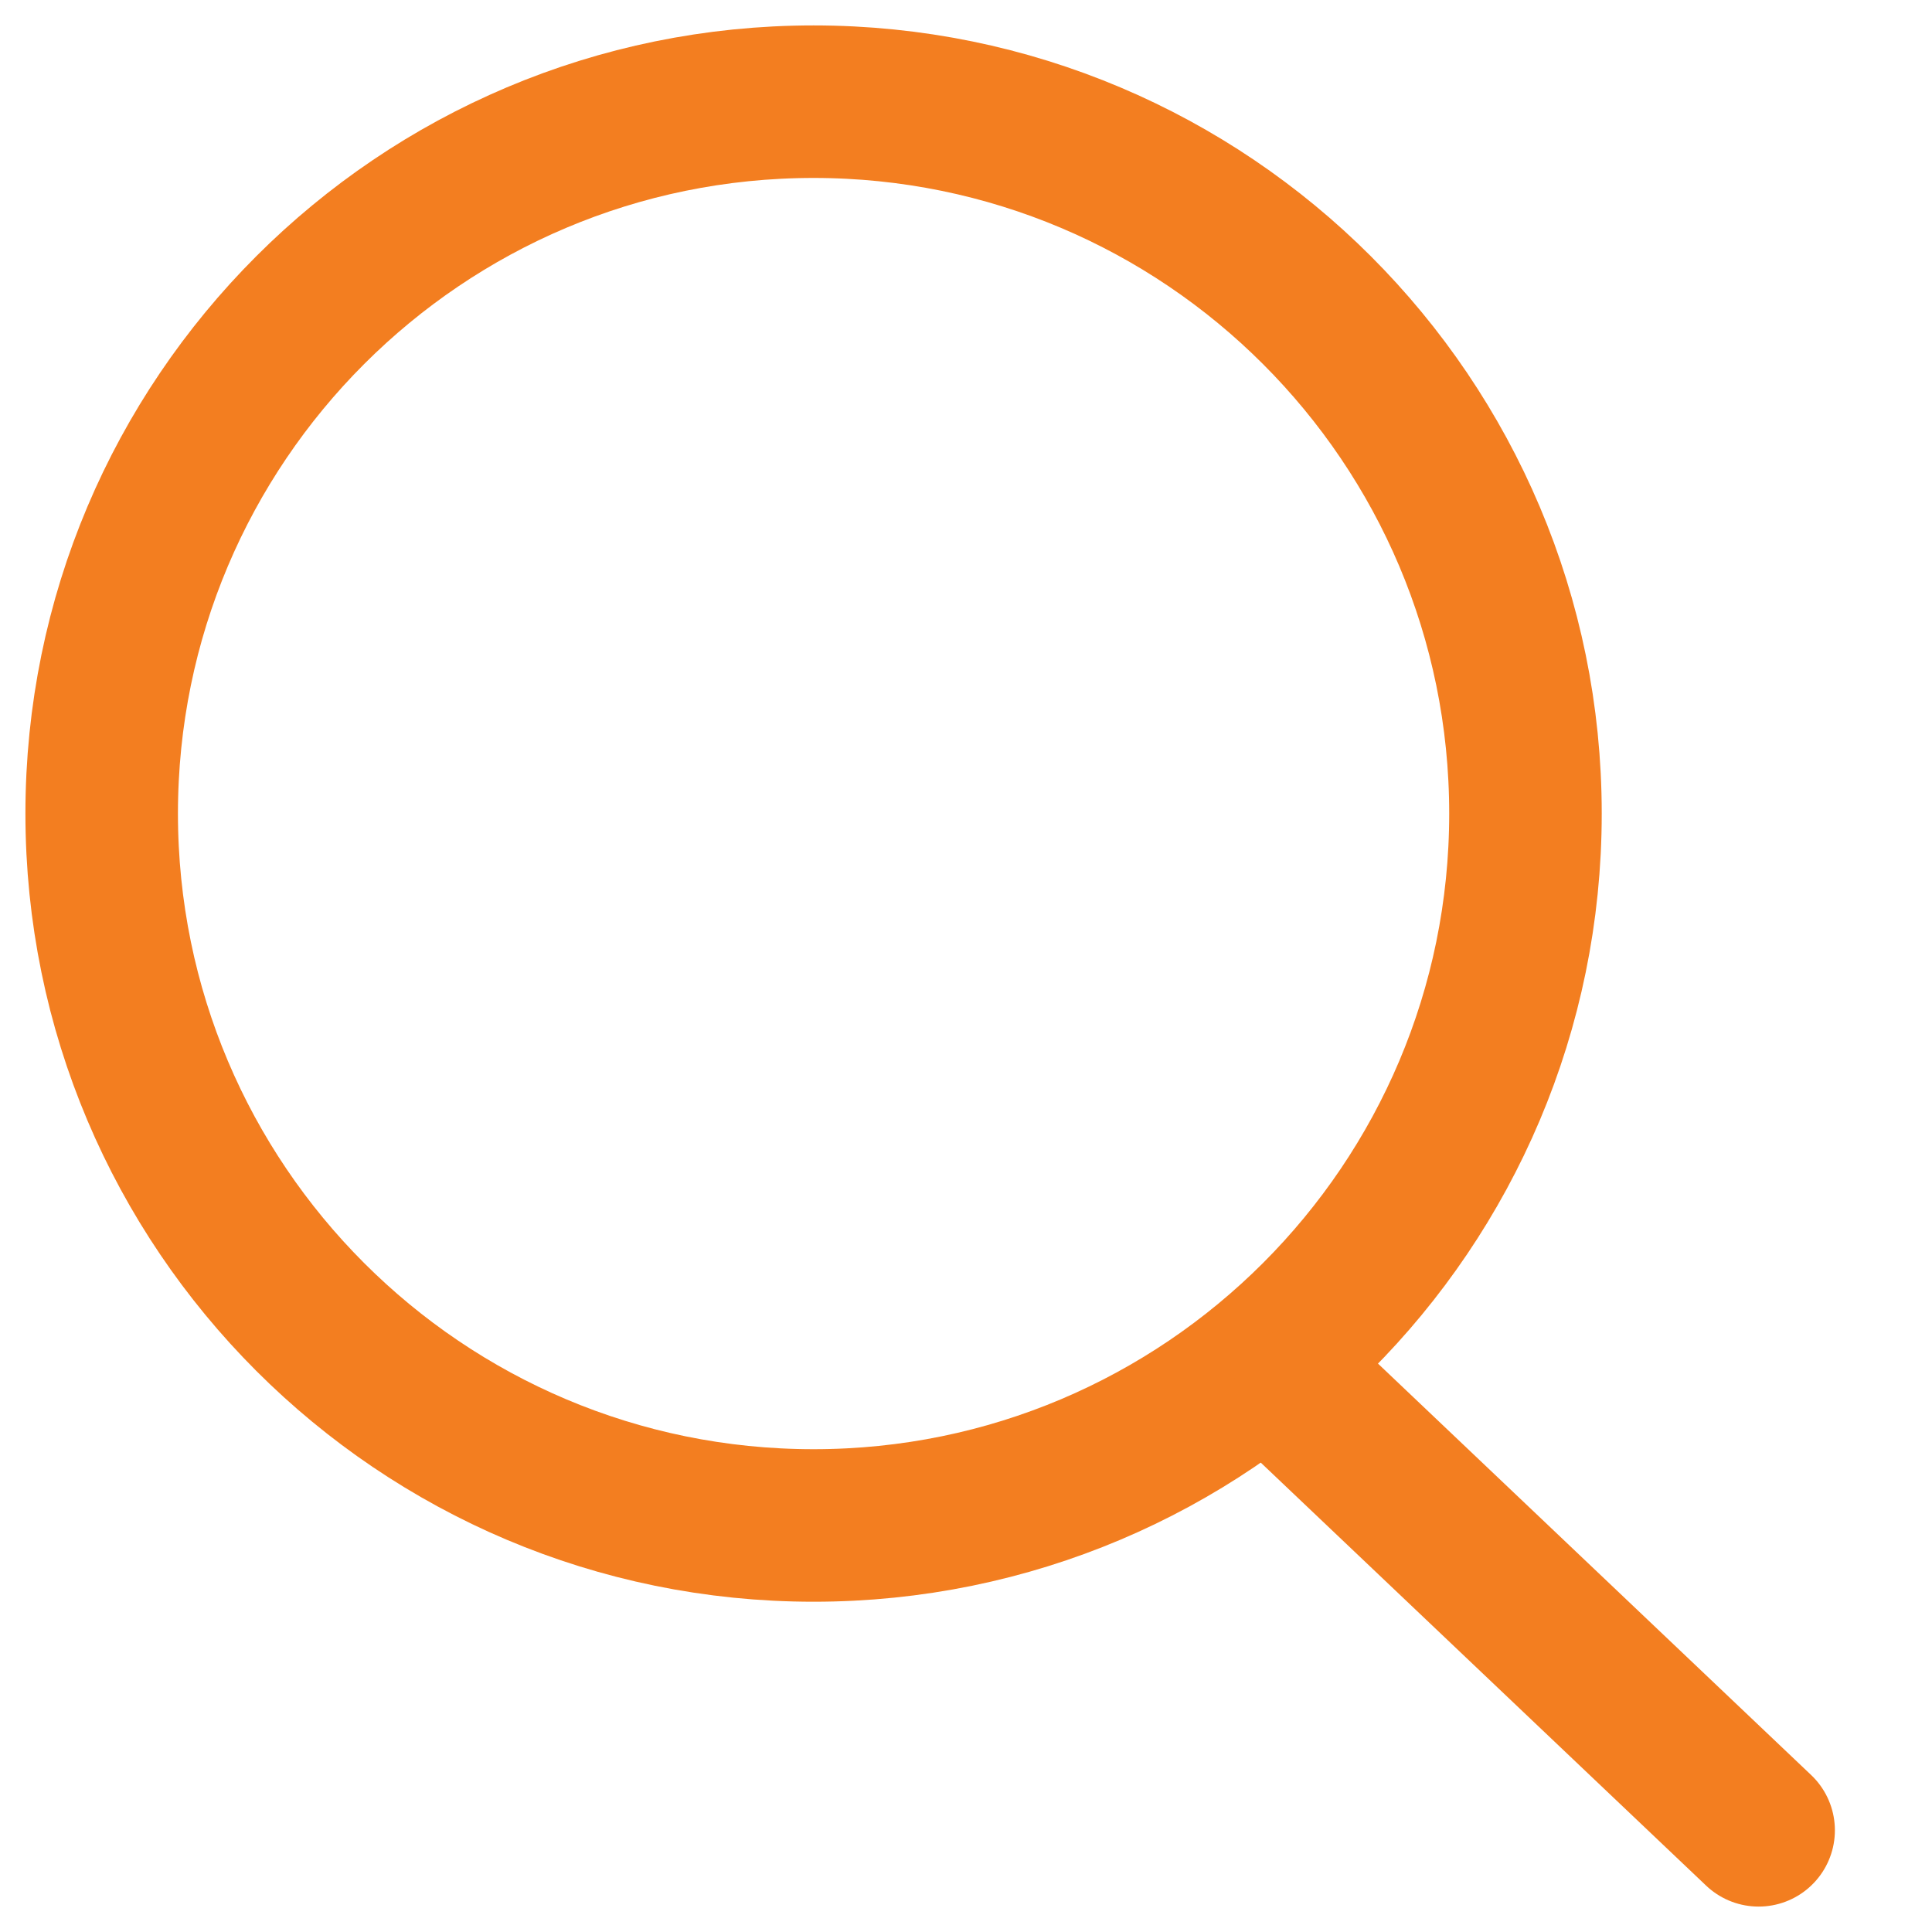
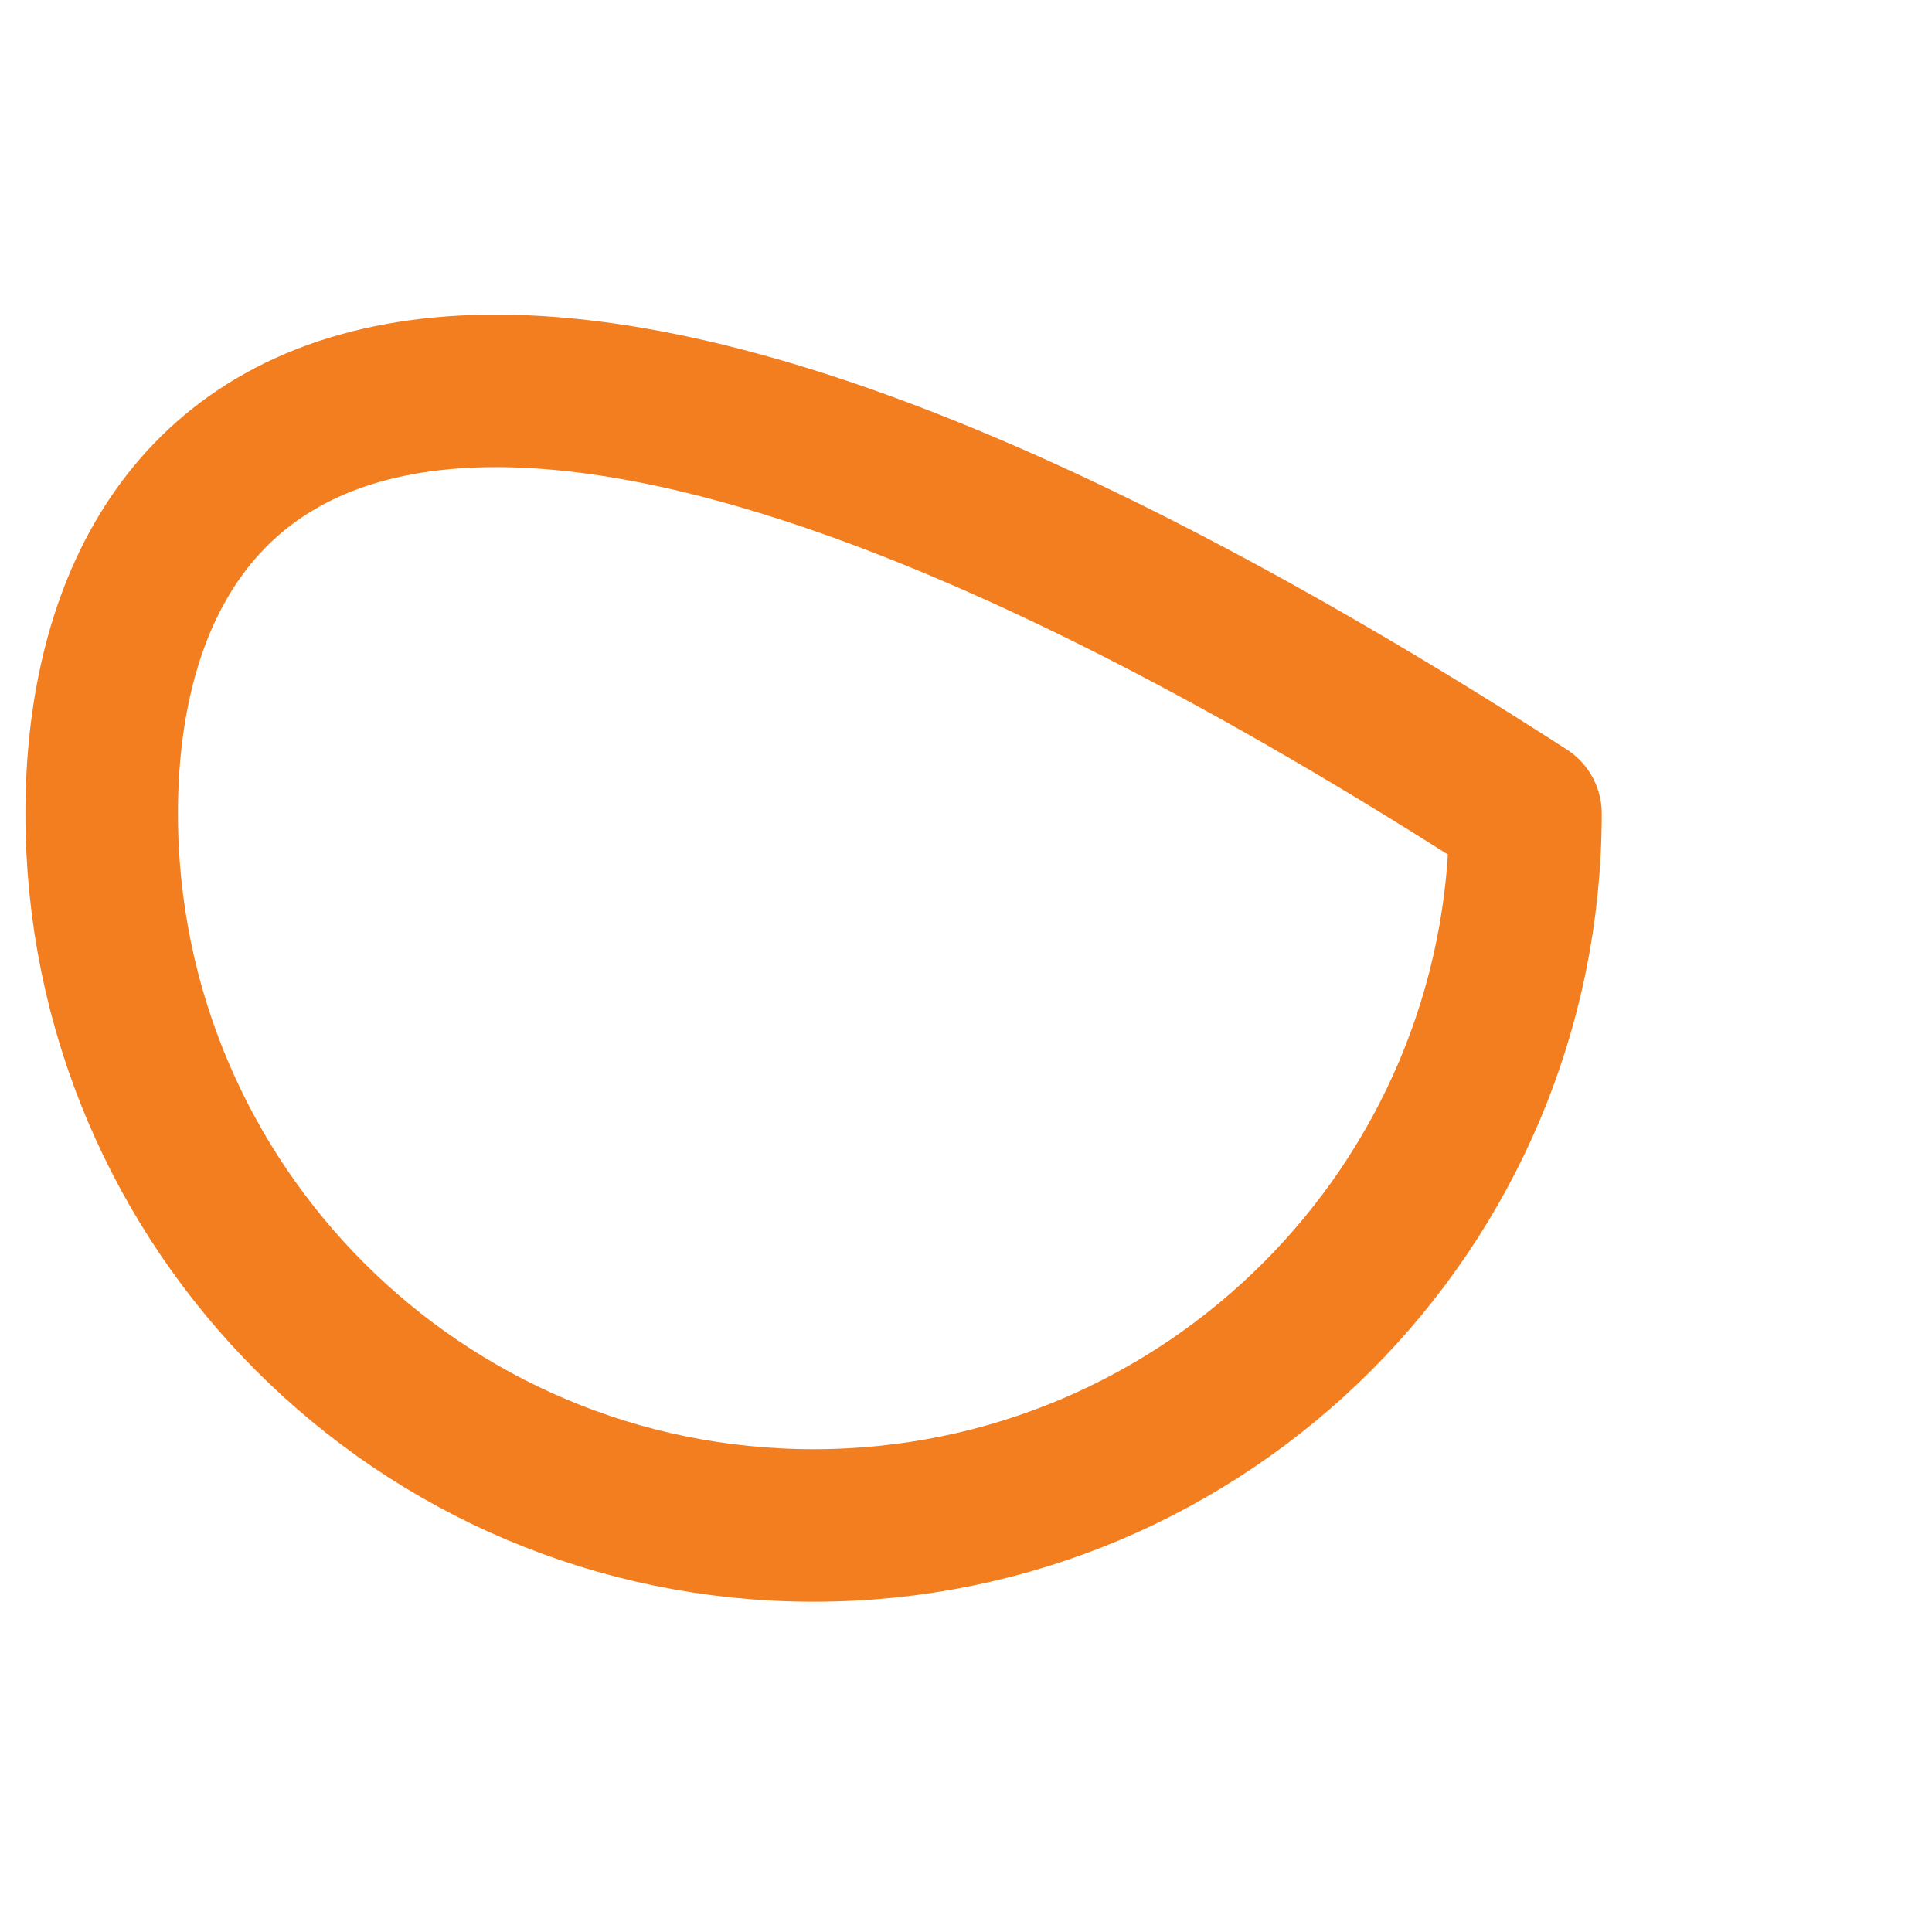
<svg xmlns="http://www.w3.org/2000/svg" width="19" height="19" viewBox="0 0 19 19" fill="none">
-   <path d="M8.001 15.002C11.867 15.002 15.002 11.867 15.002 8.001C15.002 4.134 11.867 1 8.001 1C4.134 1 1 4.134 1 8.001C1 11.867 4.134 15.002 8.001 15.002Z" stroke="#F37E20" stroke-width="1.5" stroke-linecap="round" stroke-linejoin="round" />
-   <path d="M12.852 13.78L17.295 18" stroke="#F37E20" stroke-width="1.5" stroke-linecap="round" stroke-linejoin="round" />
+   <path d="M8.001 15.002C11.867 15.002 15.002 11.867 15.002 8.001C4.134 1 1 4.134 1 8.001C1 11.867 4.134 15.002 8.001 15.002Z" stroke="#F37E20" stroke-width="1.5" stroke-linecap="round" stroke-linejoin="round" />
</svg>